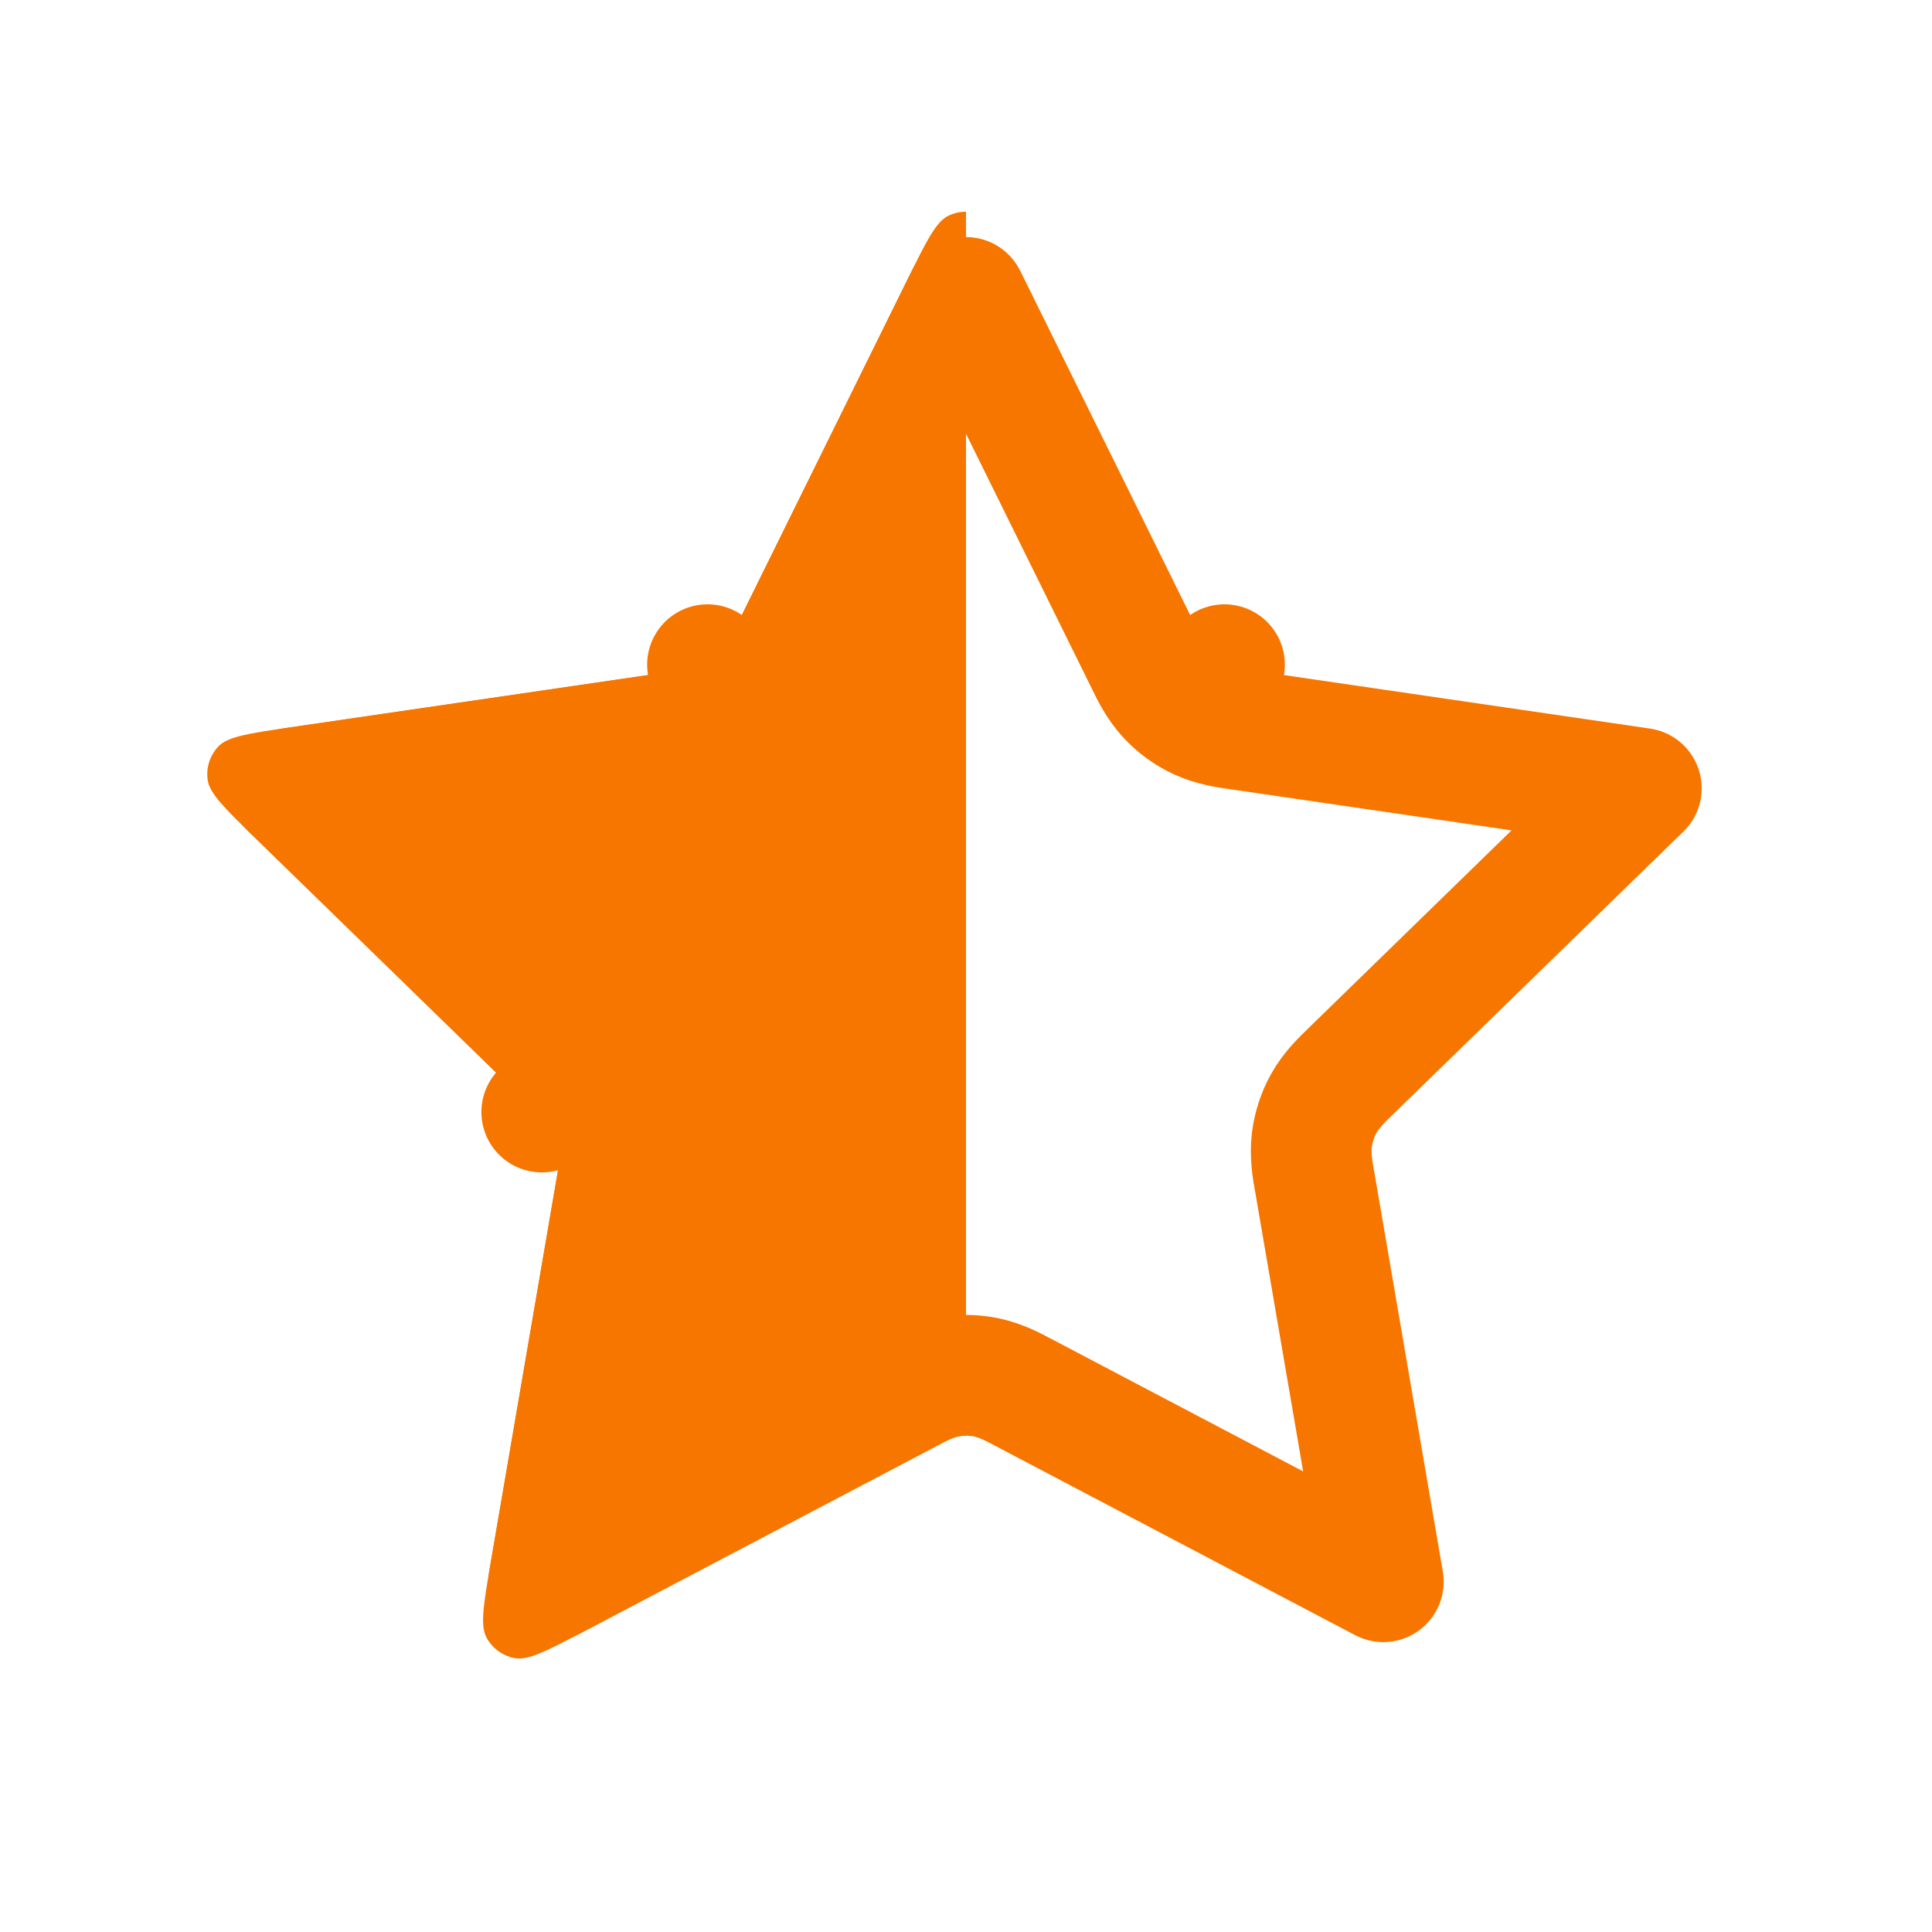
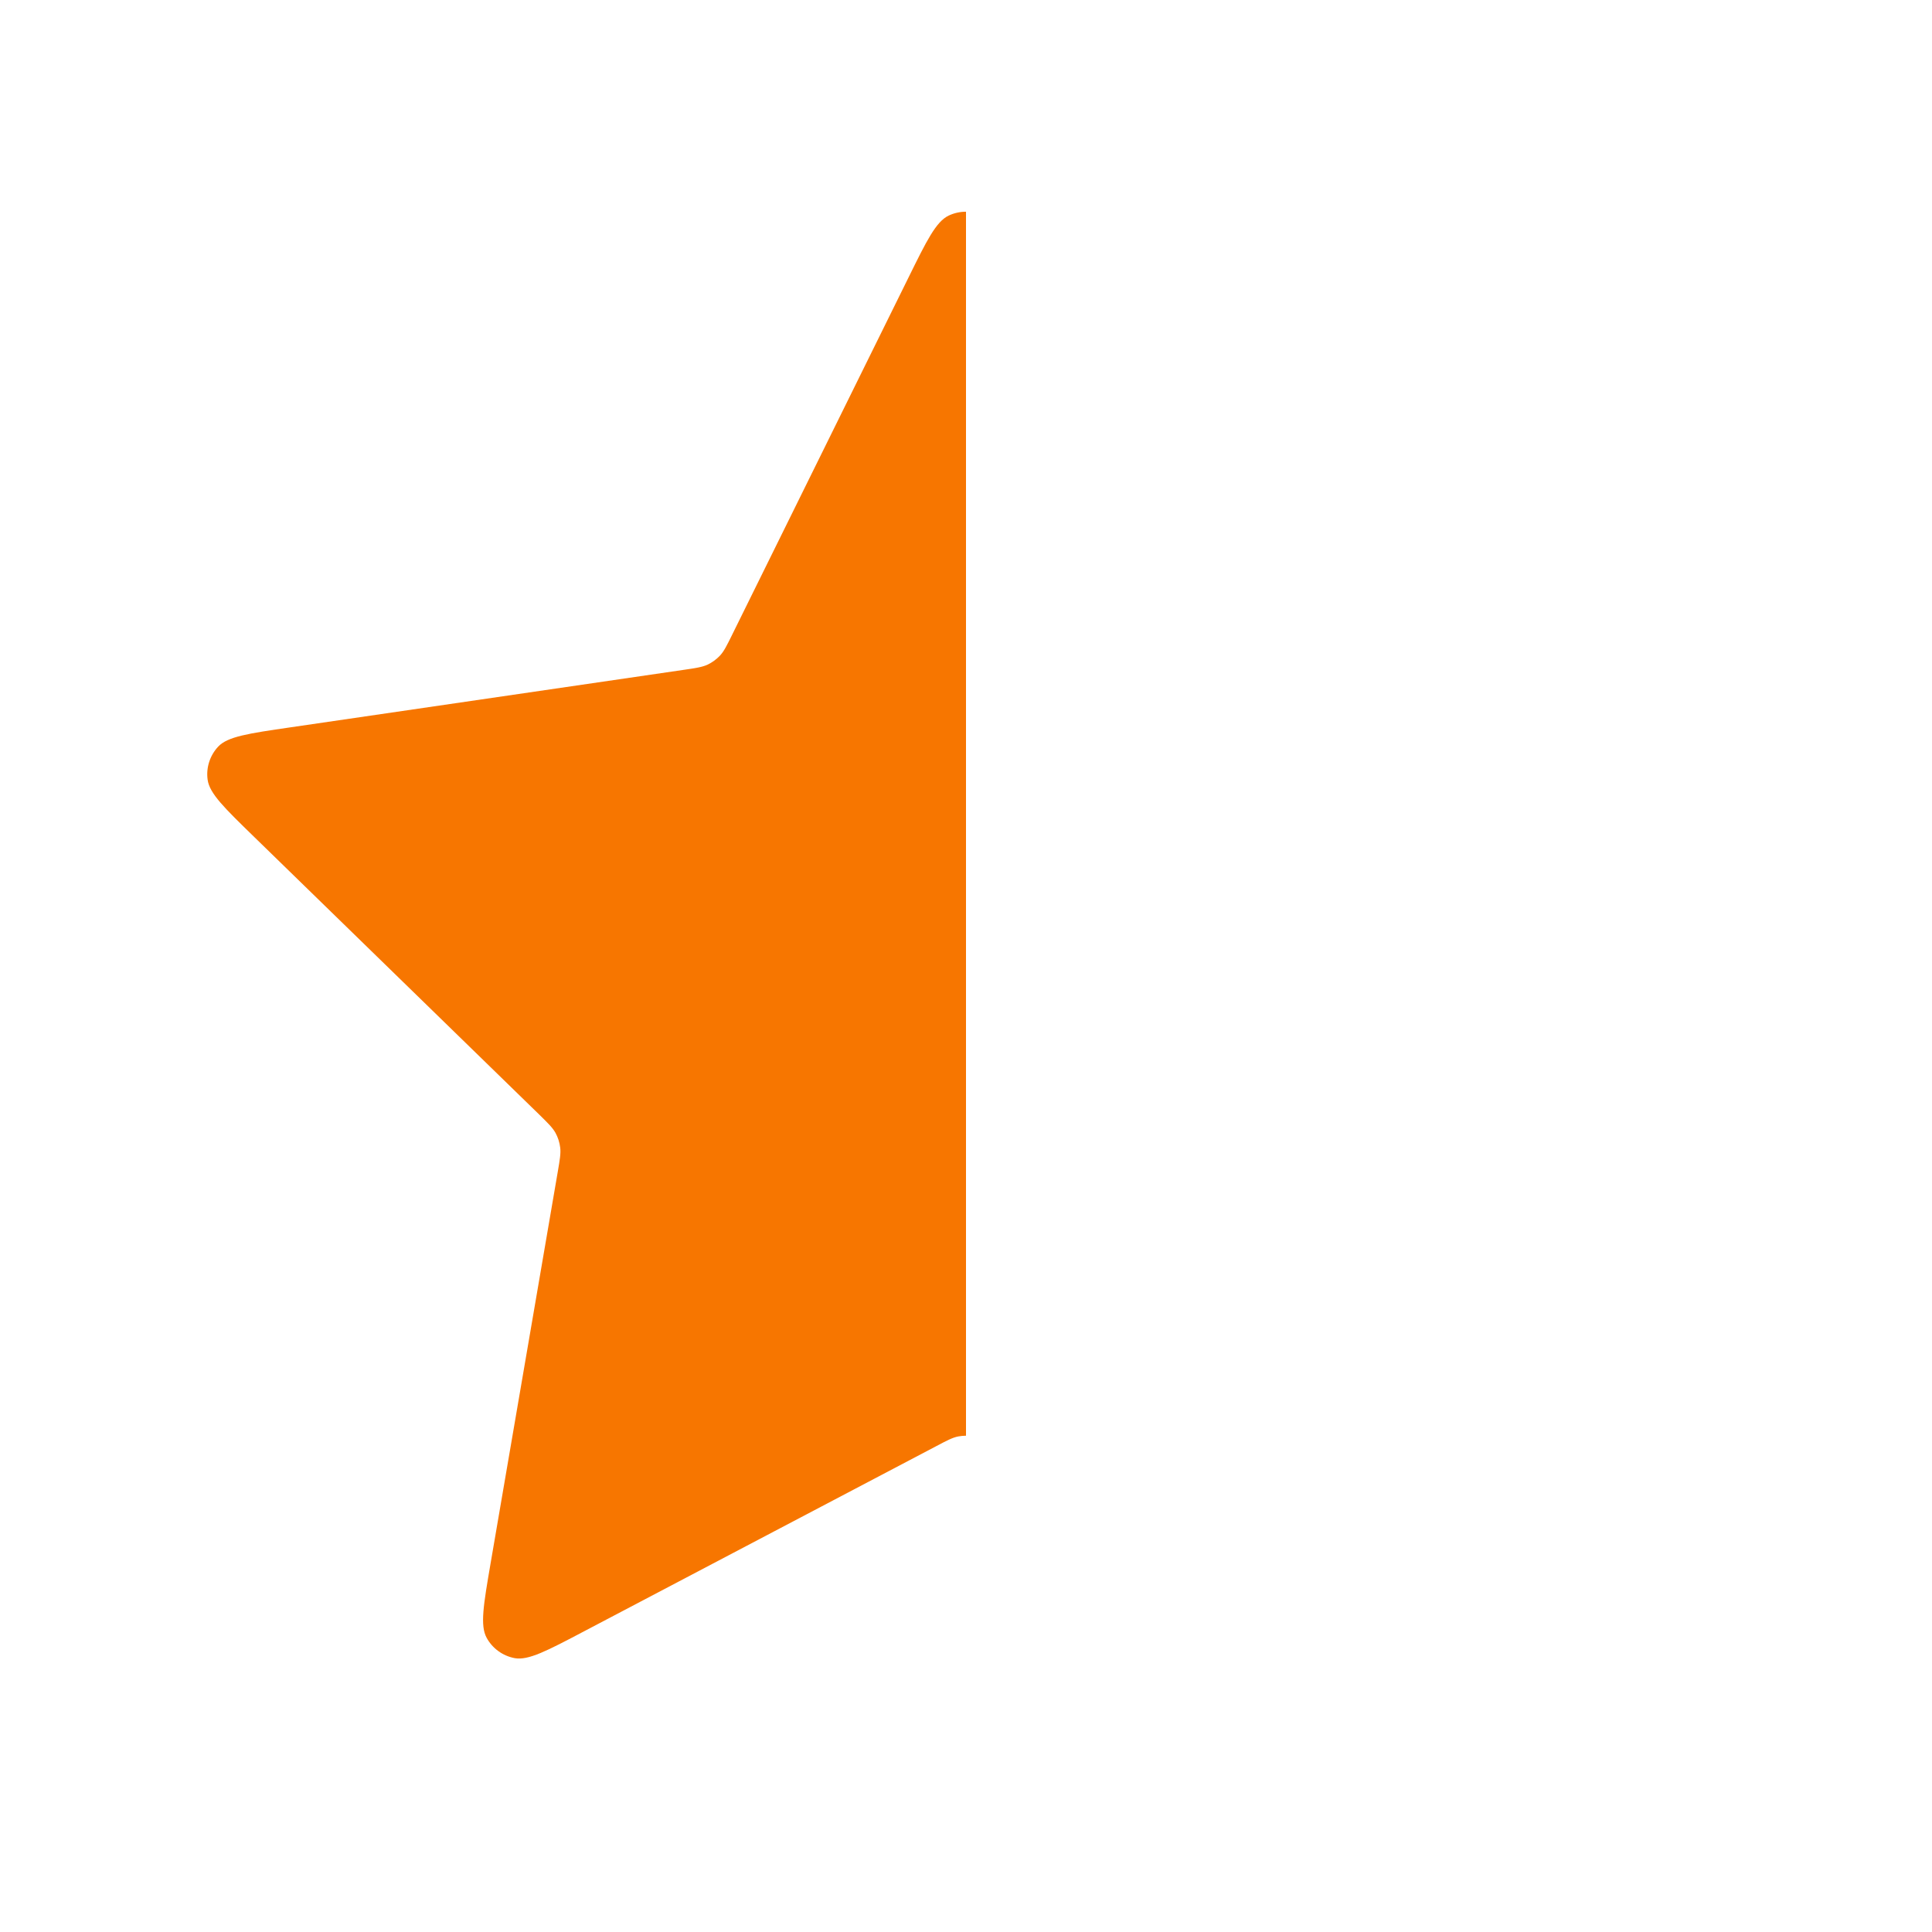
<svg xmlns="http://www.w3.org/2000/svg" width="24" height="24" viewBox="0 0 24 24" fill="none">
-   <path d="M11.955 3.785C11.971 3.753 11.986 3.723 12 3.695C12.014 3.723 12.029 3.753 12.045 3.785L14.232 8.215C14.236 8.224 14.241 8.234 14.246 8.244C14.296 8.347 14.378 8.515 14.506 8.654C14.617 8.773 14.748 8.869 14.895 8.937L15.211 8.257L14.895 8.937C15.067 9.016 15.252 9.043 15.365 9.058C15.377 9.06 15.387 9.061 15.397 9.063L20.288 9.778C20.324 9.783 20.357 9.788 20.389 9.793C20.366 9.815 20.342 9.838 20.316 9.863L16.778 13.309C16.771 13.316 16.763 13.324 16.755 13.332C16.673 13.411 16.537 13.541 16.445 13.707C16.366 13.848 16.316 14.004 16.296 14.164C16.274 14.352 16.306 14.537 16.326 14.65C16.328 14.661 16.33 14.672 16.332 14.681L17.167 19.549C17.173 19.584 17.178 19.617 17.184 19.649C17.156 19.634 17.126 19.618 17.094 19.602L12.722 17.302C12.713 17.297 12.703 17.292 12.693 17.287C12.592 17.233 12.427 17.145 12.241 17.108C12.082 17.077 11.918 17.077 11.759 17.108C11.574 17.145 11.408 17.233 11.307 17.287C11.297 17.292 11.287 17.297 11.279 17.302L6.906 19.602C6.874 19.618 6.844 19.634 6.816 19.649C6.822 19.617 6.827 19.584 6.833 19.549L7.668 14.681C7.67 14.672 7.672 14.661 7.674 14.65C7.694 14.537 7.726 14.352 7.704 14.164C7.684 14.004 7.634 13.848 7.555 13.707C7.463 13.541 7.327 13.411 7.245 13.332C7.237 13.324 7.229 13.316 7.222 13.309L6.73 13.814L7.222 13.309L3.684 9.863C3.658 9.838 3.634 9.815 3.611 9.793C3.643 9.788 3.676 9.783 3.712 9.778L8.603 9.063C8.613 9.061 8.623 9.06 8.635 9.058C8.748 9.043 8.933 9.016 9.105 8.937L8.789 8.257L9.105 8.937C9.252 8.869 9.384 8.773 9.494 8.654C9.622 8.515 9.705 8.347 9.754 8.244C9.759 8.234 9.764 8.224 9.768 8.215L11.955 3.785Z" stroke="#F77600" stroke-width="1.5" stroke-linecap="round" stroke-linejoin="round" />
  <path fill-rule="evenodd" clip-rule="evenodd" d="M12 2.63C11.926 2.63 11.853 2.646 11.785 2.678C11.628 2.753 11.513 2.986 11.283 3.453L11.283 3.453L9.096 7.883L9.096 7.883C9.028 8.021 8.994 8.09 8.944 8.144C8.9 8.191 8.847 8.229 8.789 8.257C8.722 8.287 8.646 8.299 8.494 8.321L3.603 9.036C3.088 9.111 2.83 9.149 2.711 9.274C2.608 9.384 2.559 9.534 2.579 9.684C2.601 9.856 2.788 10.037 3.161 10.4L6.699 13.846C6.809 13.954 6.864 14.008 6.9 14.072C6.931 14.128 6.951 14.19 6.959 14.255C6.968 14.327 6.955 14.403 6.929 14.555L6.094 19.422C6.006 19.936 5.962 20.192 6.045 20.345C6.117 20.477 6.245 20.57 6.393 20.598C6.563 20.629 6.794 20.508 7.255 20.265L11.628 17.966C11.764 17.894 11.832 17.858 11.904 17.844C11.936 17.838 11.968 17.835 12 17.835V2.63Z" fill="#F77600" />
</svg>